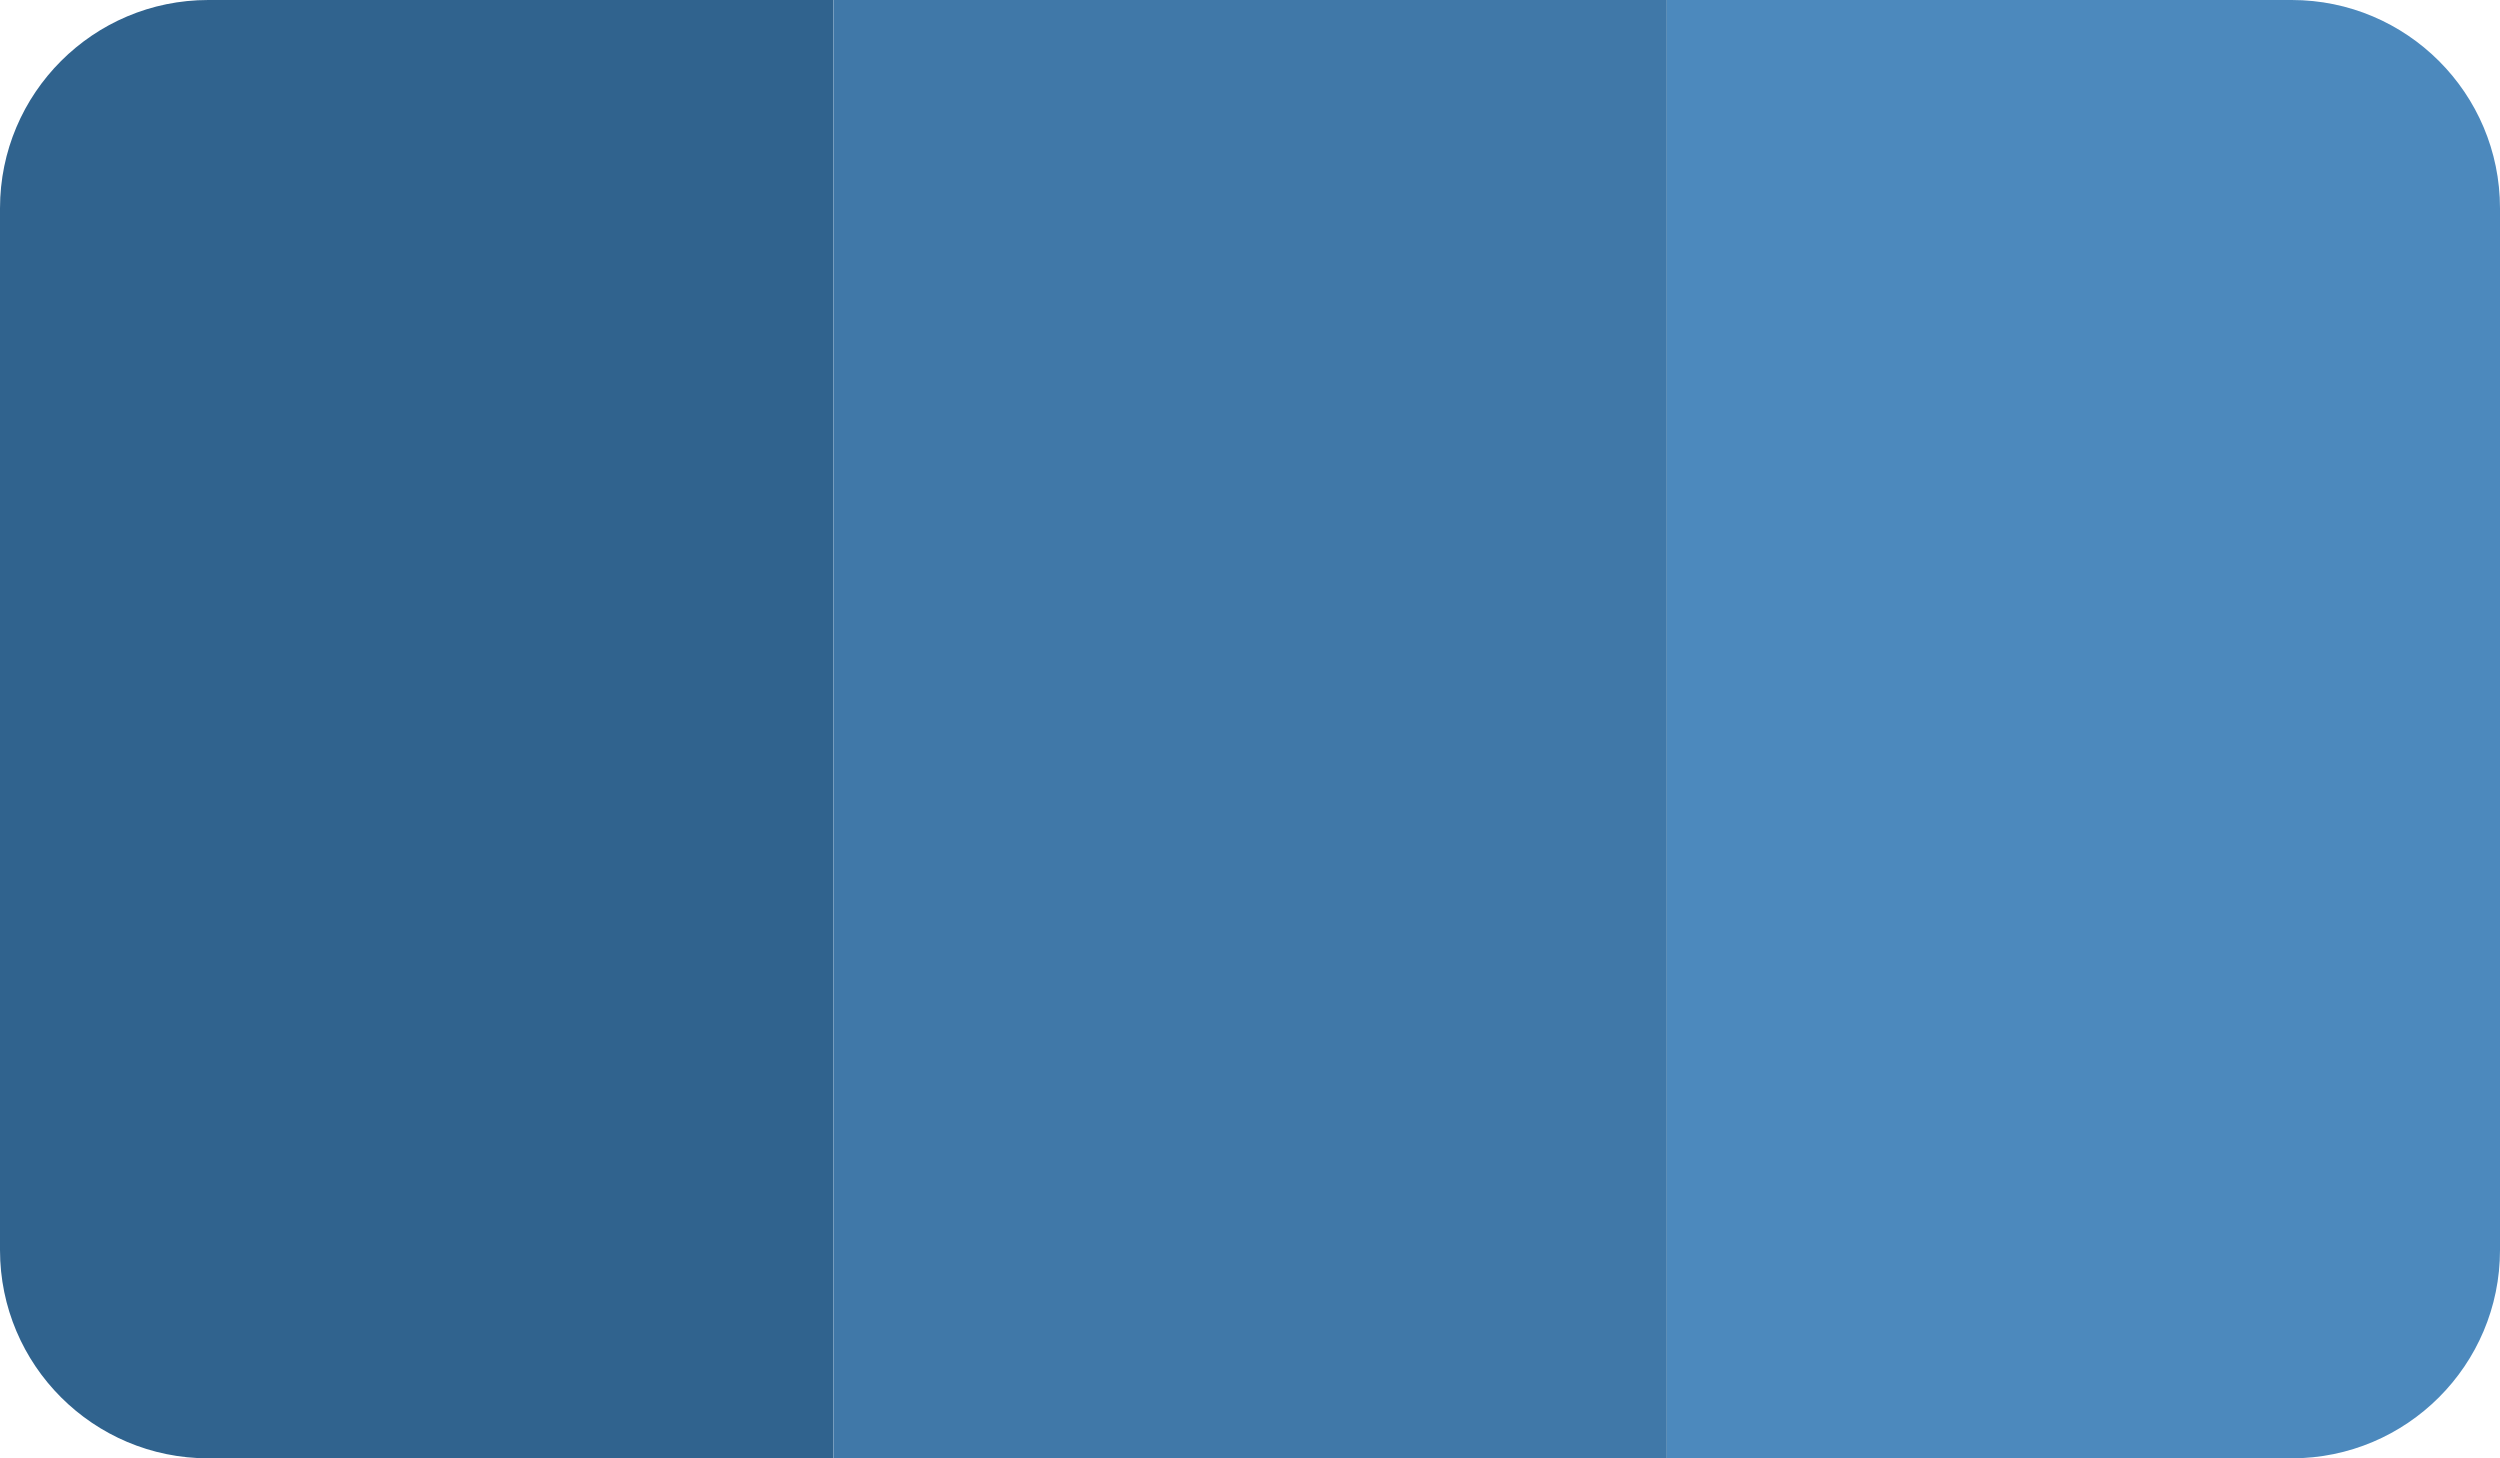
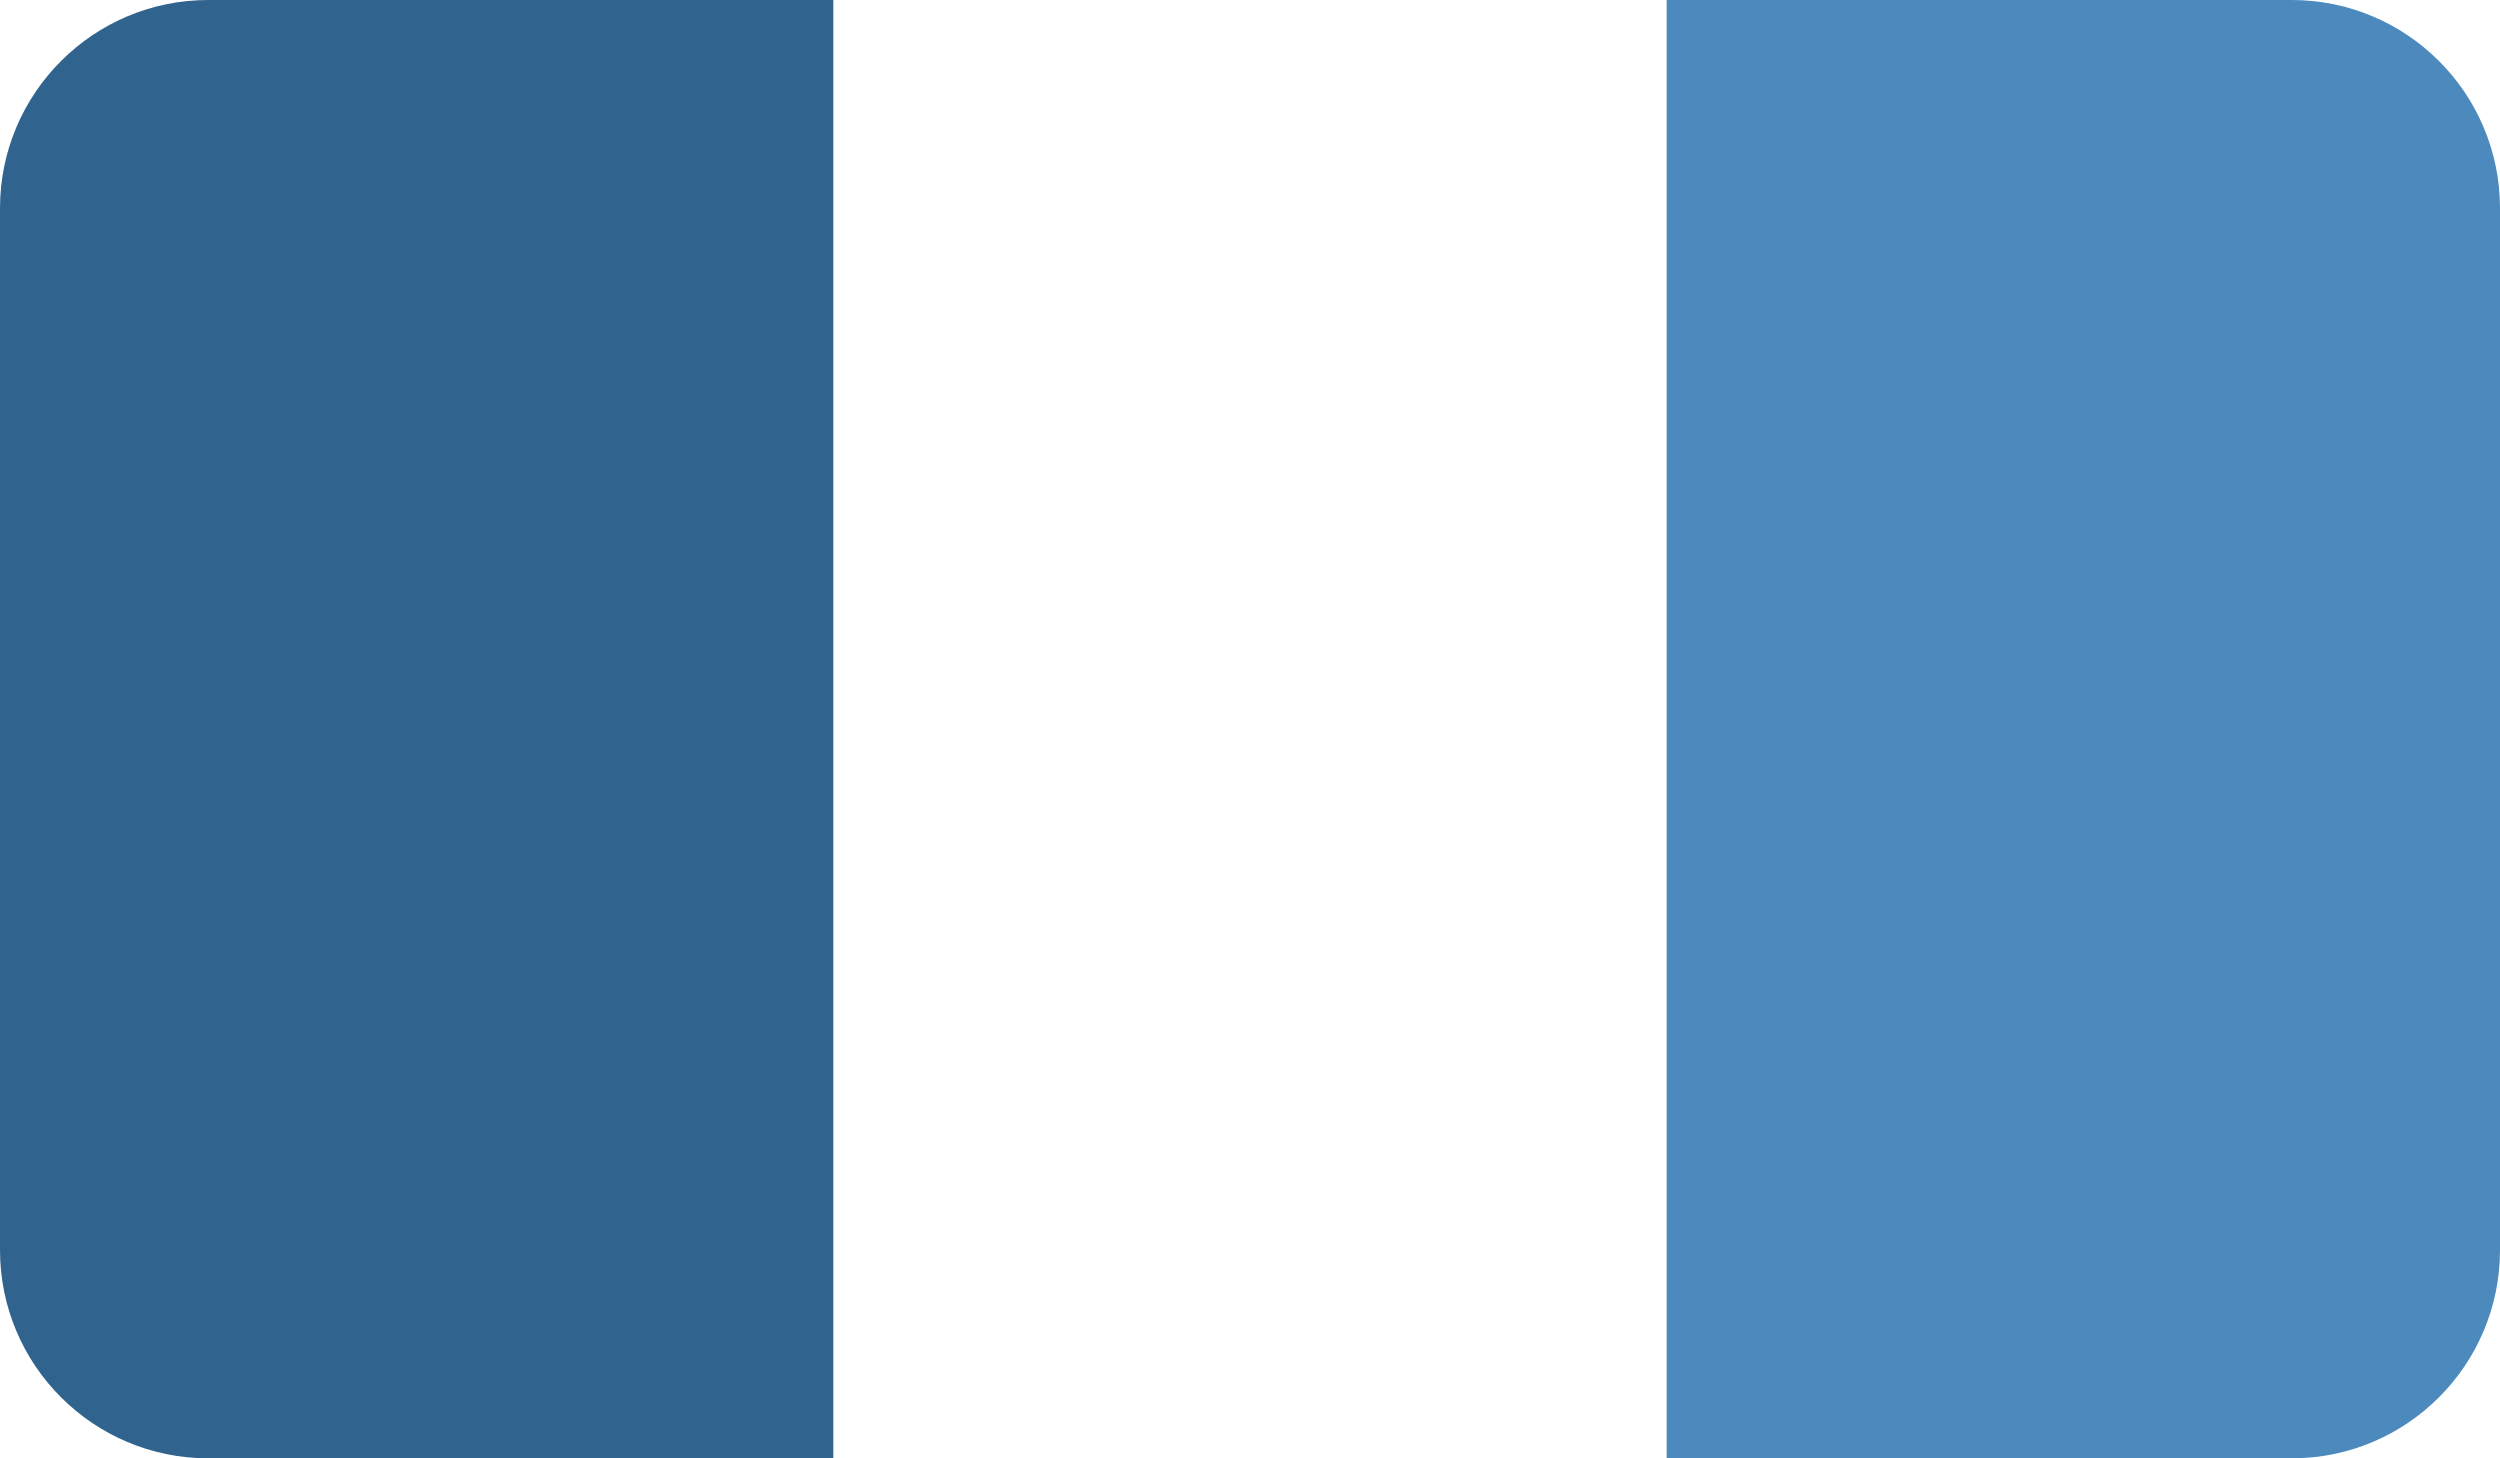
<svg xmlns="http://www.w3.org/2000/svg" width="96" height="56" viewBox="0 0 96 56" fill="none">
  <path d="M0 8C0 3.582 3.582 0 8 0H32V56H8C3.582 56 0 52.418 0 48V8Z" fill="#30638E" />
  <path d="M96 48C96 52.418 92.418 56 88 56L64 56L64 0L88 0C92.418 0 96 3.582 96 8L96 48Z" fill="#4C89BD" />
-   <path d="M32.004 0H64.004V56H32.004V0Z" fill="#4078A8" />
</svg>